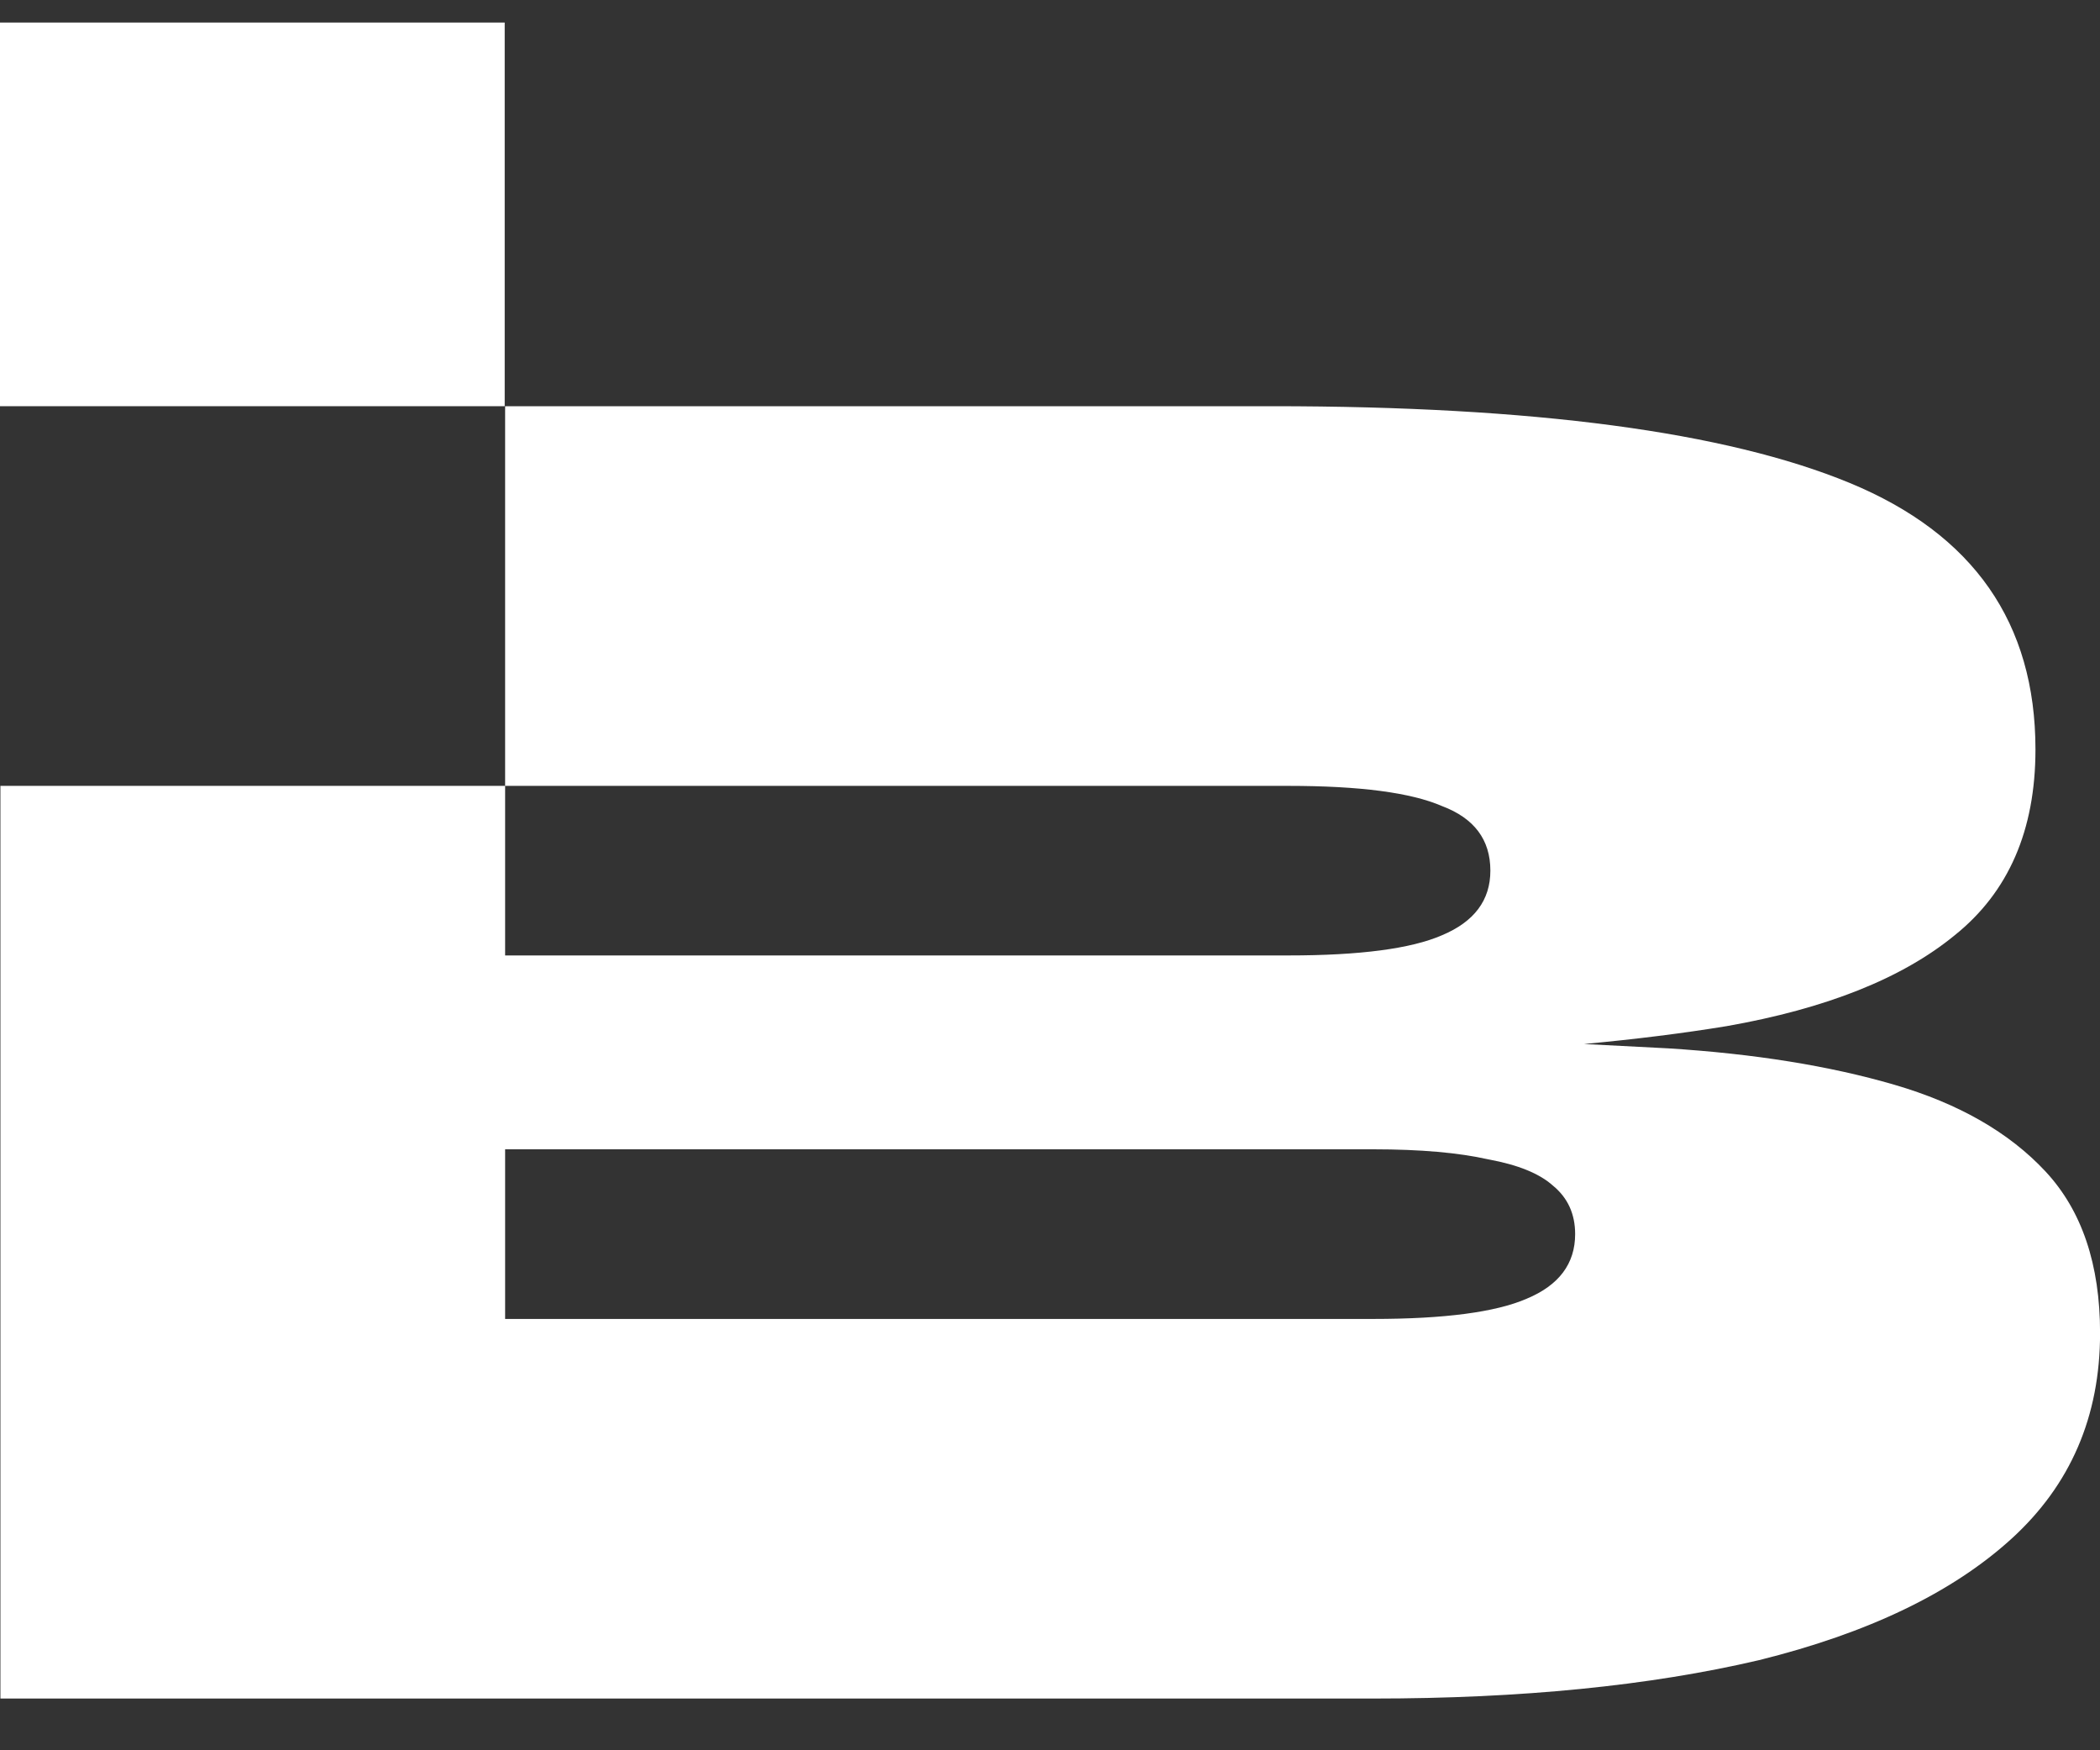
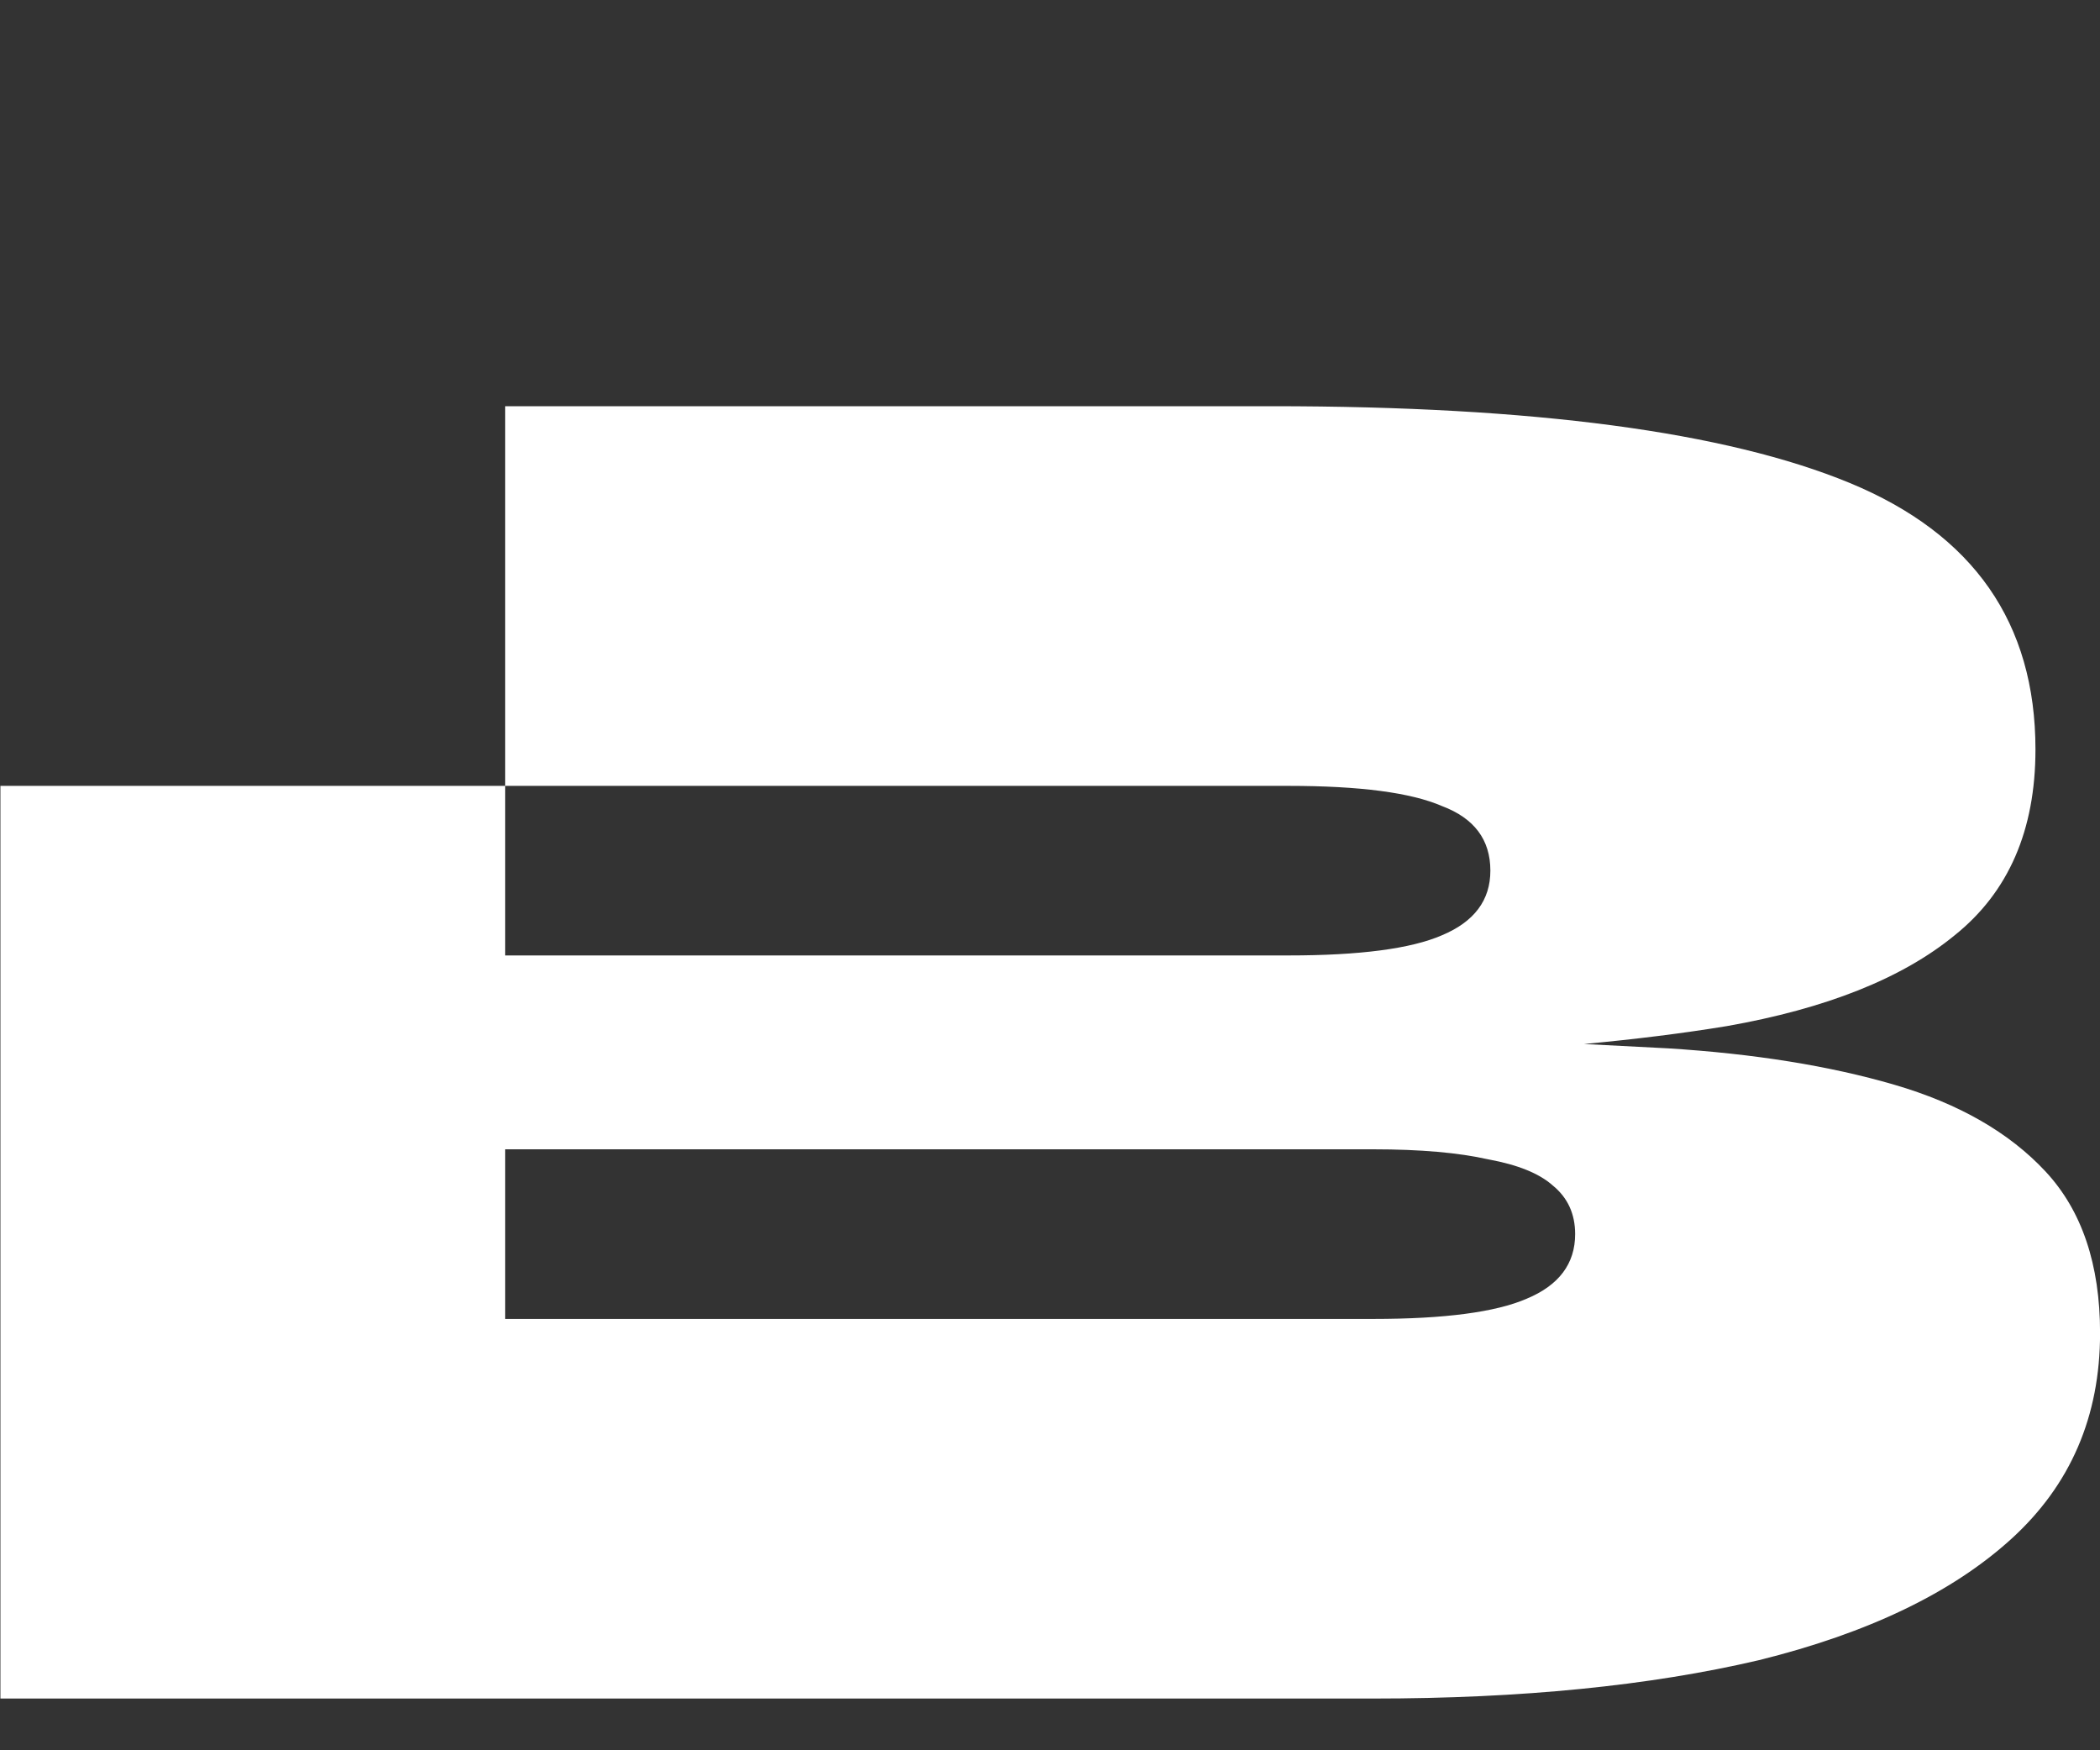
<svg xmlns="http://www.w3.org/2000/svg" width="30" height="25" viewBox="0 0 30 25" fill="none">
  <rect x="0" y="0" width="30" height="25" fill="#333333" stroke="none" />
  <g>
    <path d="M23.829 14.974C25.059 15.051 26.136 15.224 27.059 15.493C27.982 15.762 28.703 16.176 29.222 16.733C29.741 17.291 30.001 18.06 30.001 19.041C30.001 20.233 29.578 21.213 28.732 21.982C27.886 22.751 26.684 23.328 25.127 23.713C23.569 24.078 21.733 24.261 19.618 24.261H0.006V11.225H7.216V5.802H18.176C21.906 5.802 24.655 6.168 26.424 6.898C28.193 7.629 29.078 8.898 29.078 10.705C29.078 11.859 28.693 12.743 27.924 13.359C27.174 13.974 26.088 14.407 24.665 14.657C24.043 14.759 23.364 14.844 22.629 14.912C22.629 14.912 22.629 14.912 22.629 14.912M7.216 18.839H19.618C20.637 18.839 21.368 18.742 21.81 18.55C22.271 18.358 22.502 18.05 22.502 17.627C22.502 17.339 22.396 17.108 22.185 16.935C21.992 16.762 21.685 16.637 21.262 16.56C20.839 16.464 20.291 16.416 19.618 16.416H7.216V18.839ZM7.216 13.647H18.407C19.426 13.647 20.156 13.551 20.599 13.359C21.06 13.166 21.291 12.859 21.291 12.436C21.291 11.994 21.06 11.686 20.599 11.513C20.156 11.321 19.426 11.225 18.407 11.225H7.216V13.647Z" fill="white" />
-     <path d="M0 0.322H7.21V5.802H0V0.322Z" fill="white" />
  </g>
</svg>